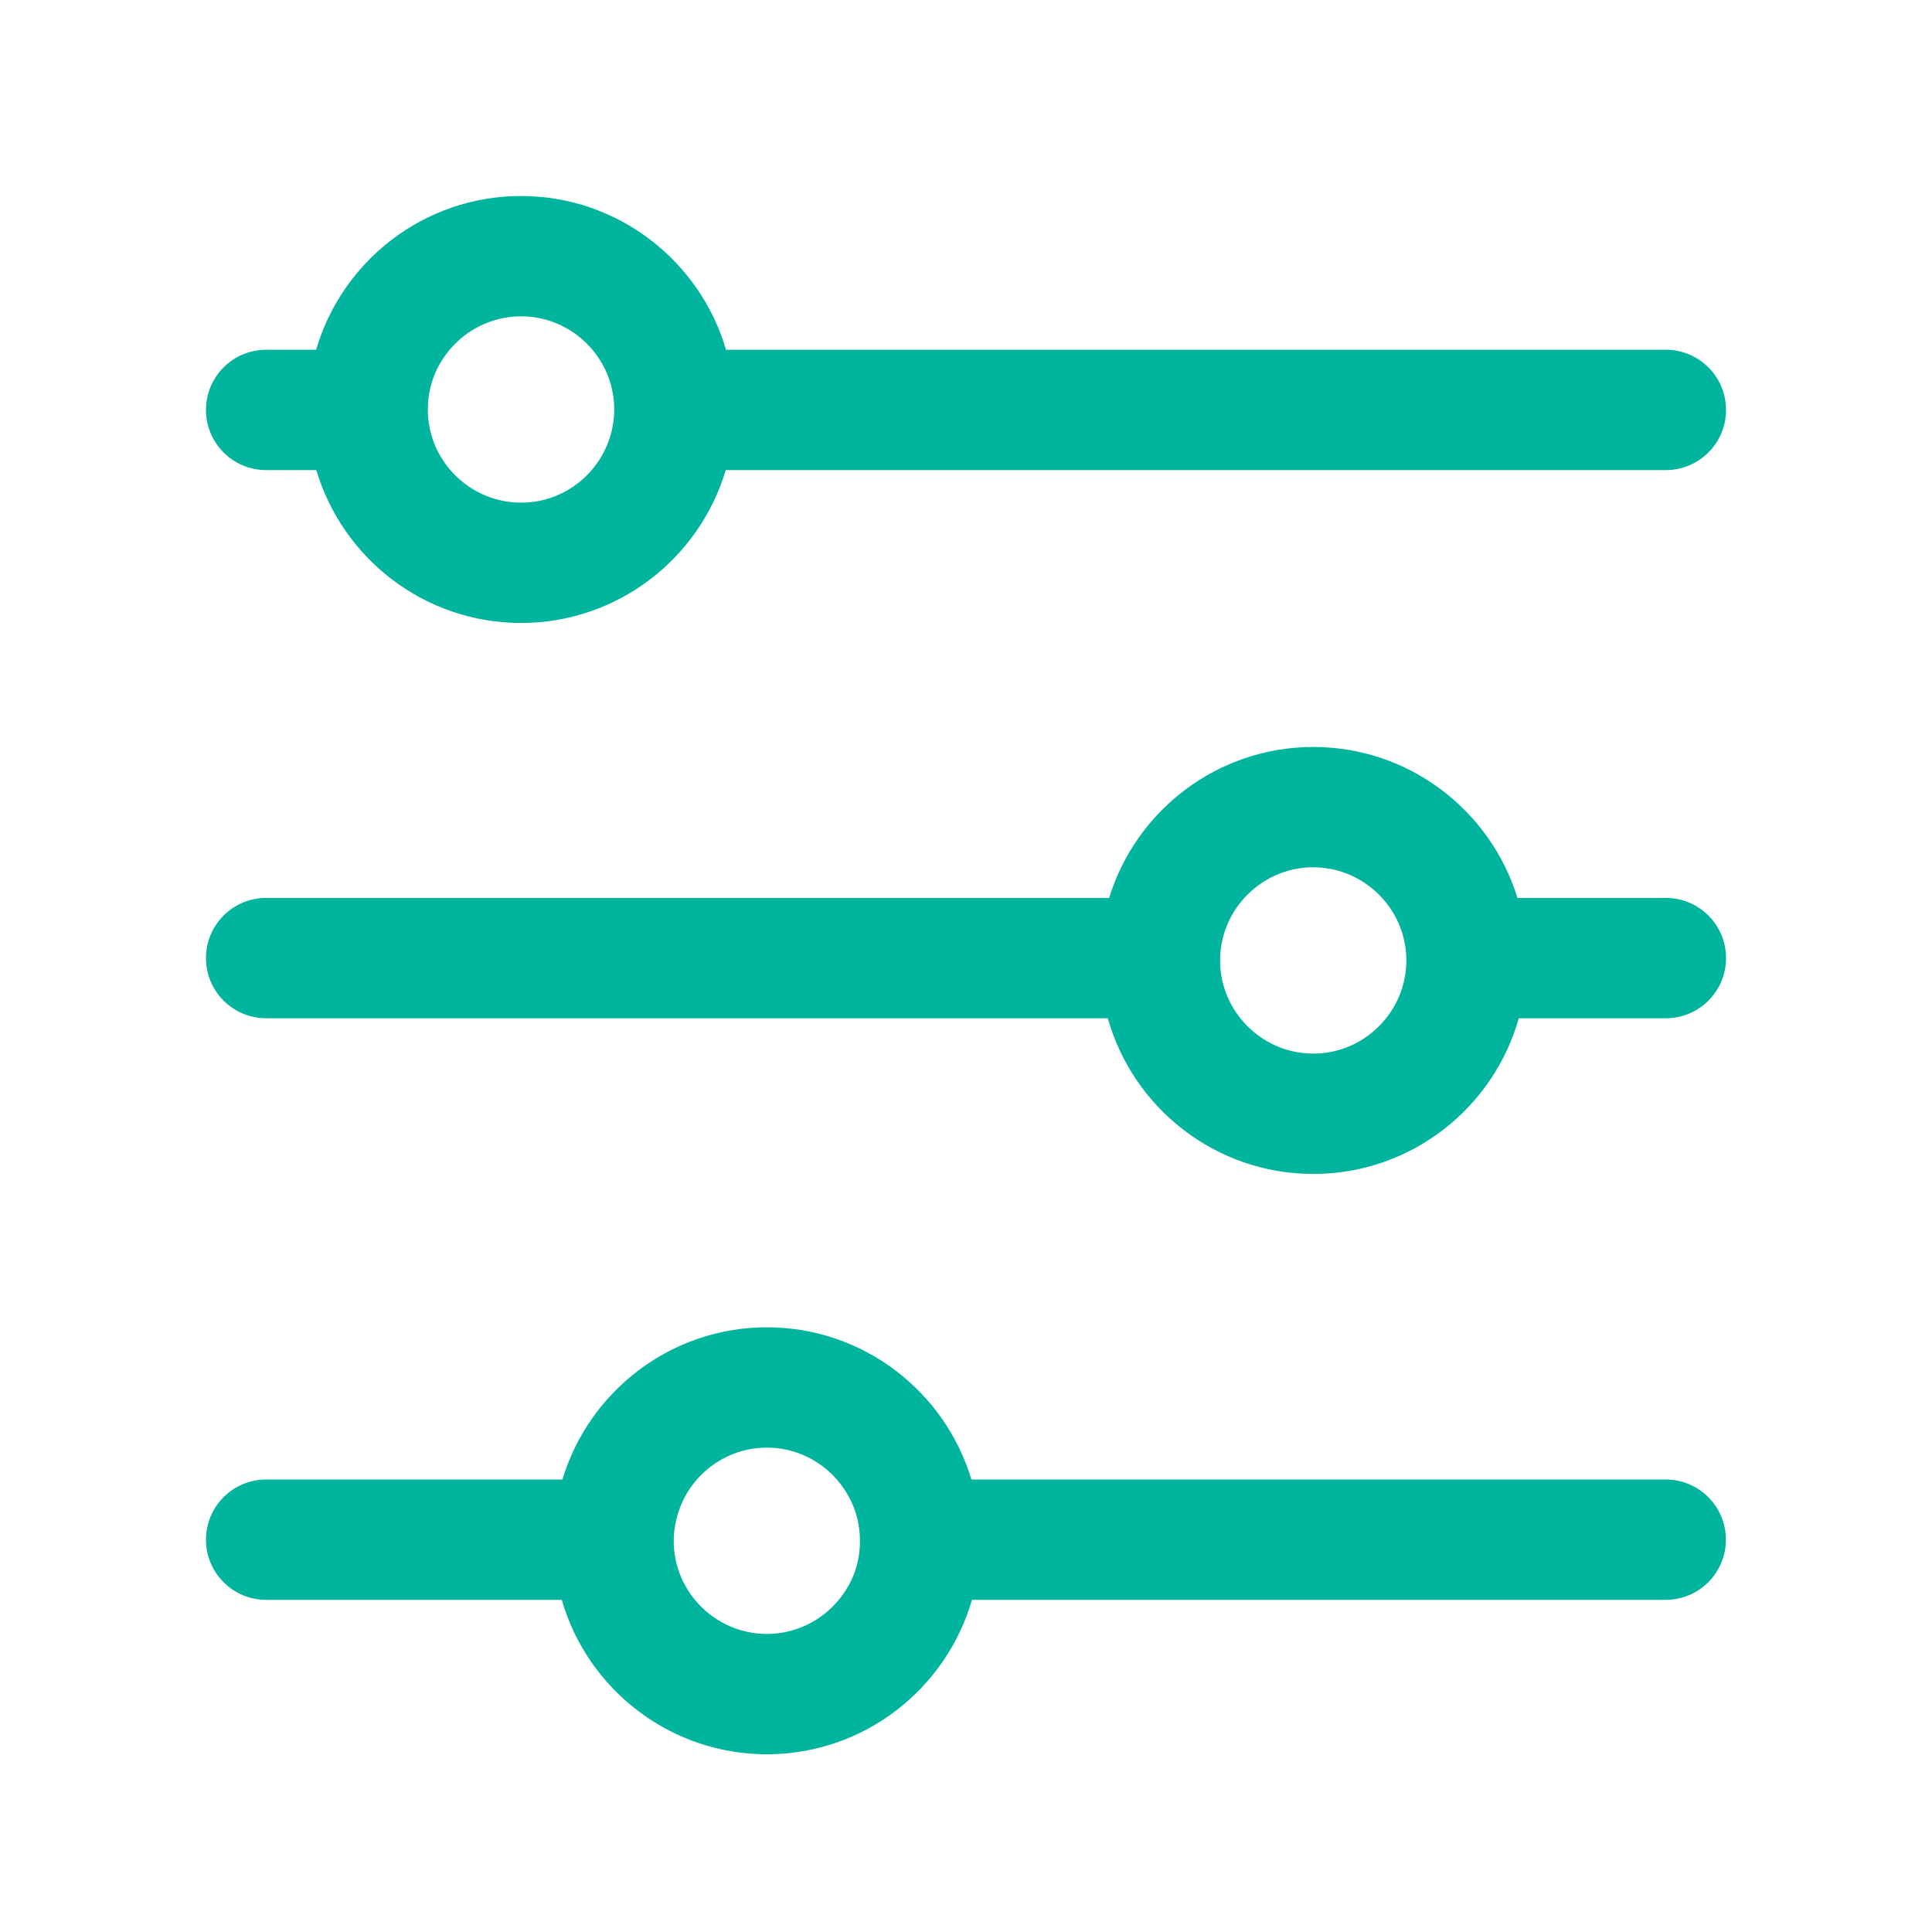
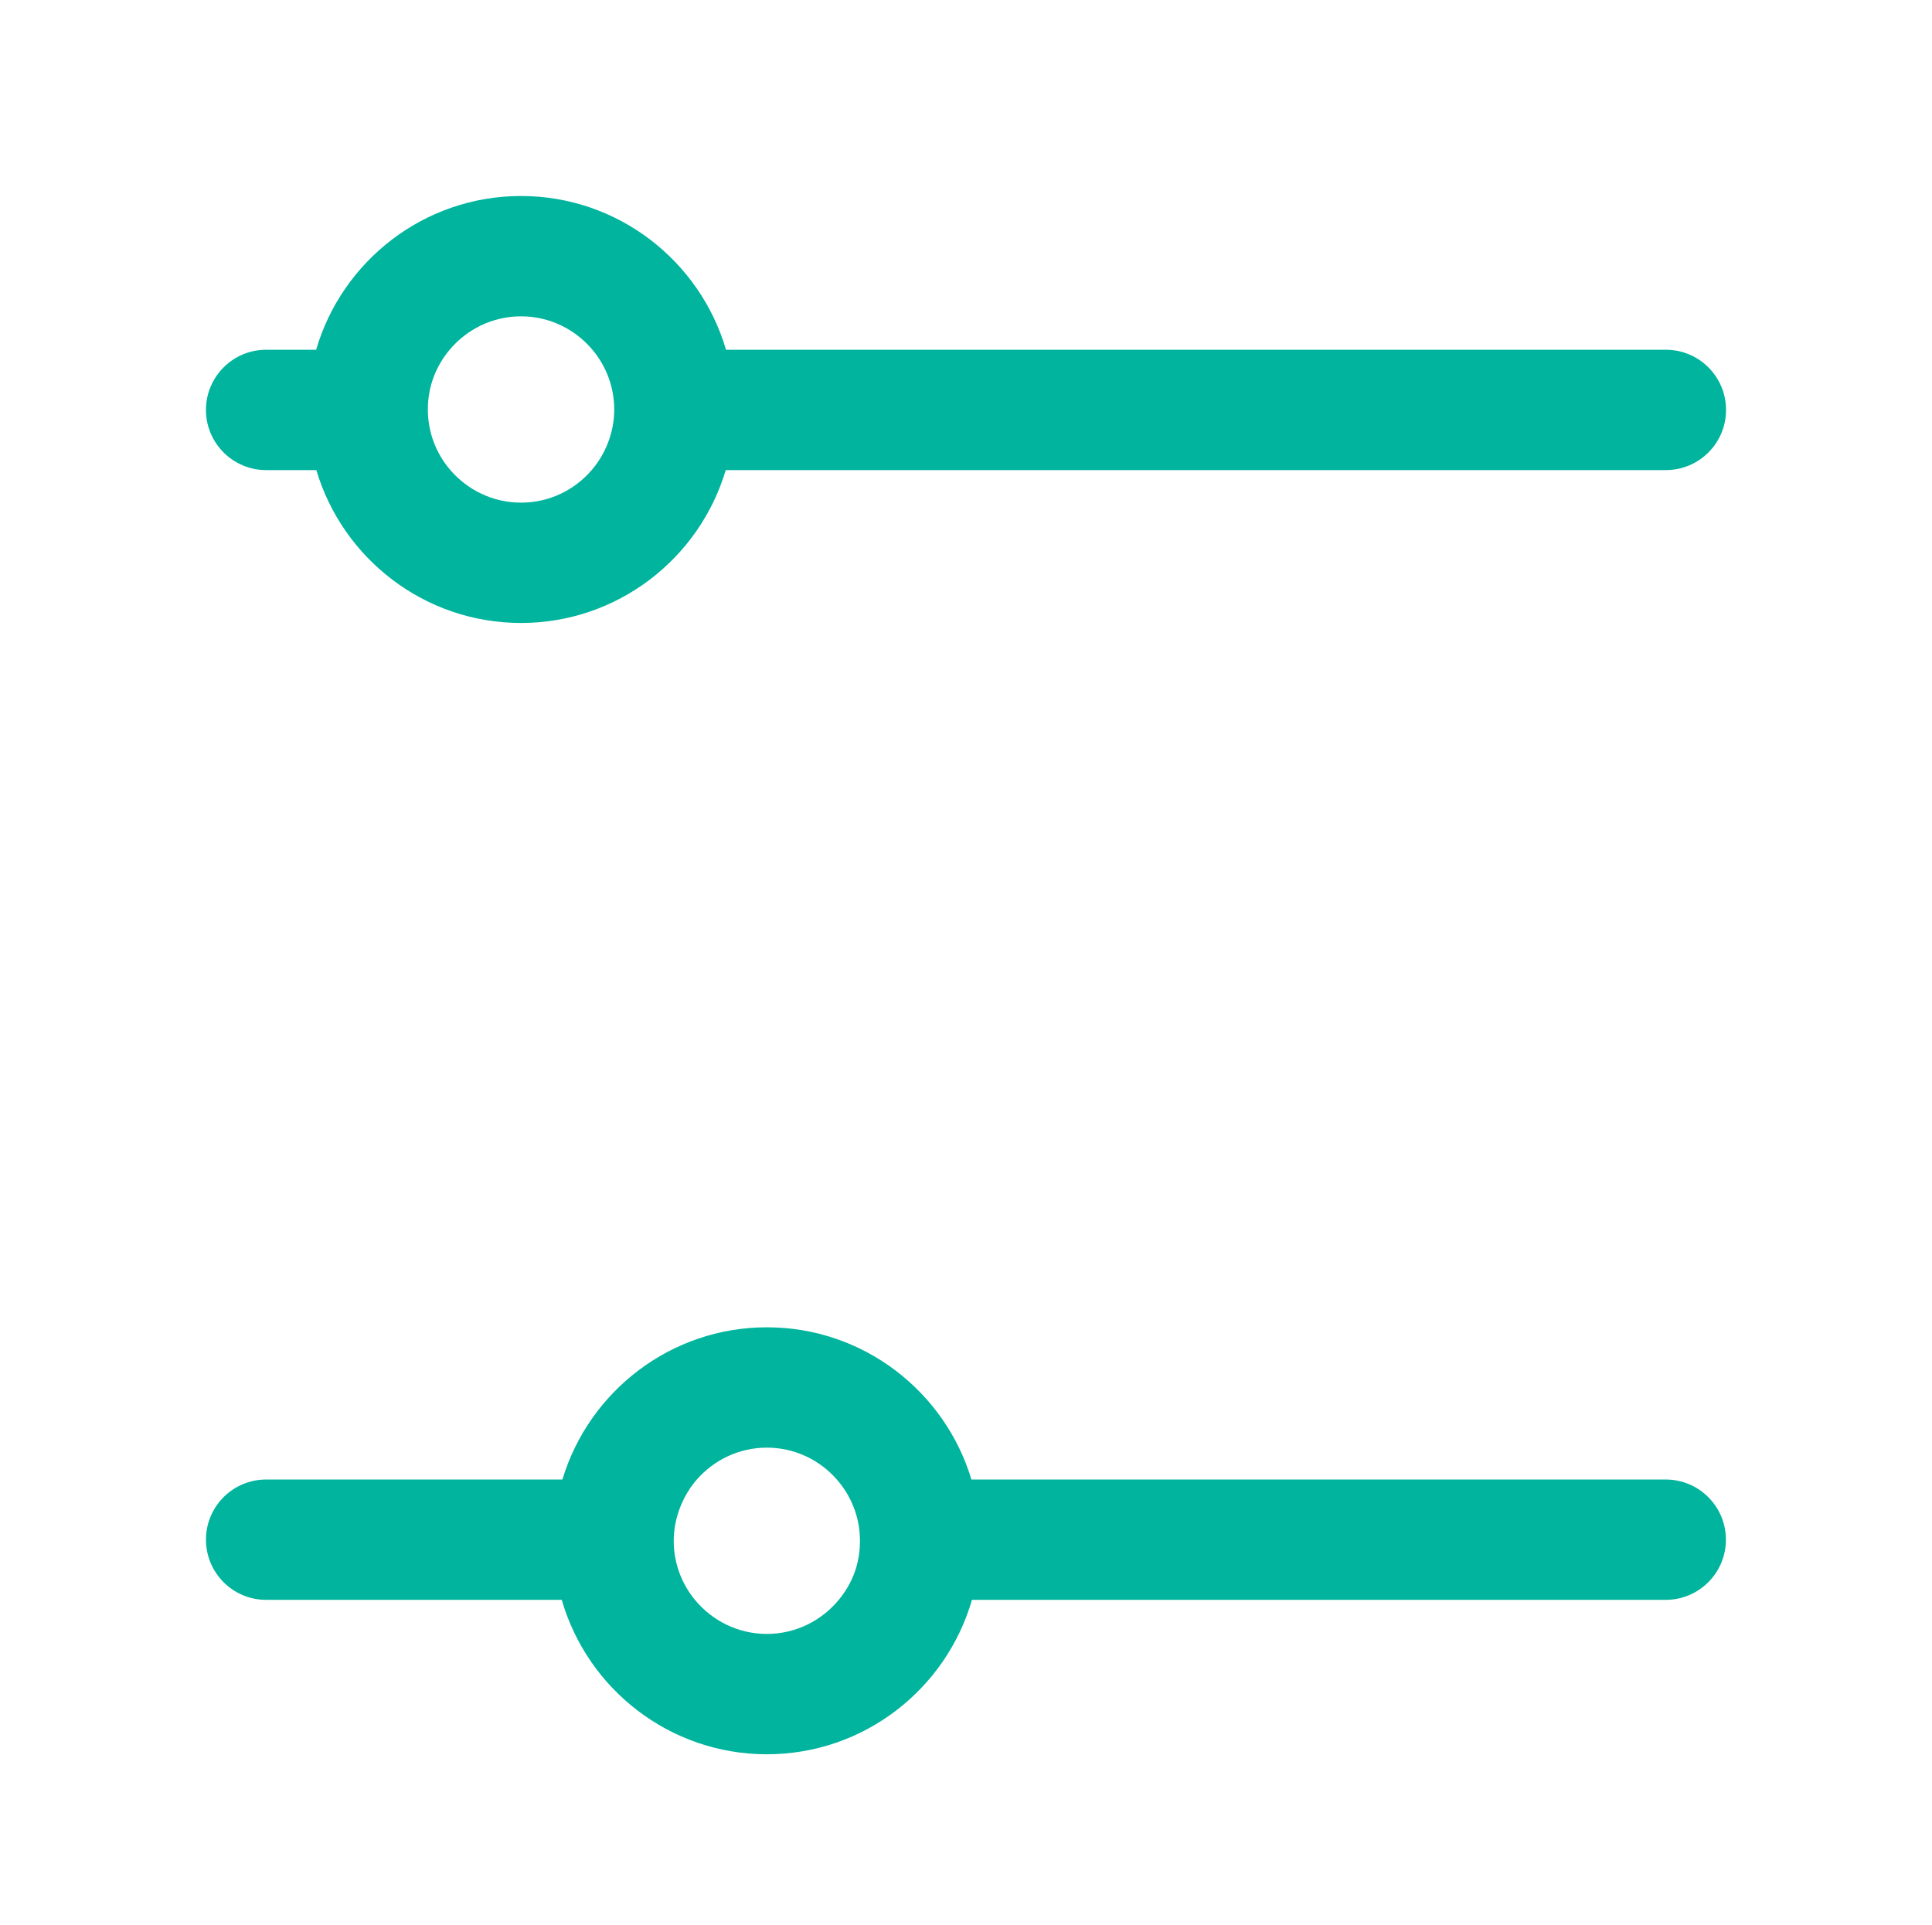
<svg xmlns="http://www.w3.org/2000/svg" version="1.1" viewBox="0 0 289 288">
  <defs>
    <style>.cls-1{fill:#00b49d;}</style>
  </defs>
  <path class="cls-1" d="M39.81,70.32h7.51c3.92,13.21,16.16,22.87,30.62,22.87s26.7-9.67,30.62-22.87H249.19c4.97,0,9-4.03,9-9s-4.03-9-9-9H108.6c-3.88-13.27-16.15-23-30.66-23s-26.78,9.73-30.65,23h-7.48c-4.97,0-9,4.03-9,9s4.03,9,9,9Zm38.13-23c4.29,0,8.12,1.95,10.68,5,2.03,2.42,3.26,5.54,3.26,8.94s-1.28,6.62-3.37,9.06c-2.56,2.98-6.34,4.87-10.57,4.87s-8.01-1.9-10.57-4.87c-2.1-2.44-3.37-5.6-3.37-9.06s1.23-6.52,3.26-8.94c2.56-3.05,6.4-5,10.68-5Z" />
-   <path class="cls-1" d="M249.19,134.32h-22.2c-4.01-13.06-16.18-22.58-30.54-22.58s-26.53,9.52-30.54,22.58H39.81c-4.97,0-9,4.03-9,9s4.03,9,9,9h125.9c3.78,13.42,16.12,23.29,30.74,23.29s26.96-9.87,30.74-23.29h22c4.97,0,9-4.03,9-9s-4.03-9-9-9Zm-52.74,23.29c-4.42,0-8.35-2.07-10.91-5.29-1.89-2.38-3.03-5.38-3.03-8.65,0-3.6,1.38-6.88,3.63-9.35,2.55-2.81,6.22-4.58,10.3-4.58s7.75,1.78,10.3,4.58c2.25,2.48,3.63,5.75,3.63,9.35,0,3.27-1.14,6.27-3.03,8.65-2.56,3.22-6.49,5.29-10.91,5.29Z" />
  <path class="cls-1" d="M249.19,221.32h-103.88c-3.95-13.16-16.17-22.77-30.59-22.77s-26.64,9.62-30.59,22.77H39.81c-4.97,0-9,4.03-9,9s4.03,9,9,9h44.22c3.84,13.32,16.14,23.1,30.68,23.1s26.84-9.78,30.68-23.1h103.78c4.97,0,9-4.03,9-9s-4.03-9-9-9Zm-134.47,23.1c-4.33,0-8.21-1.99-10.77-5.1-1.98-2.41-3.17-5.48-3.17-8.83s1.31-6.71,3.46-9.17c2.56-2.92,6.3-4.77,10.47-4.77s7.92,1.85,10.47,4.77c2.15,2.45,3.46,5.65,3.46,9.17s-1.19,6.43-3.17,8.83c-2.56,3.11-6.44,5.1-10.77,5.1Z" />
</svg>